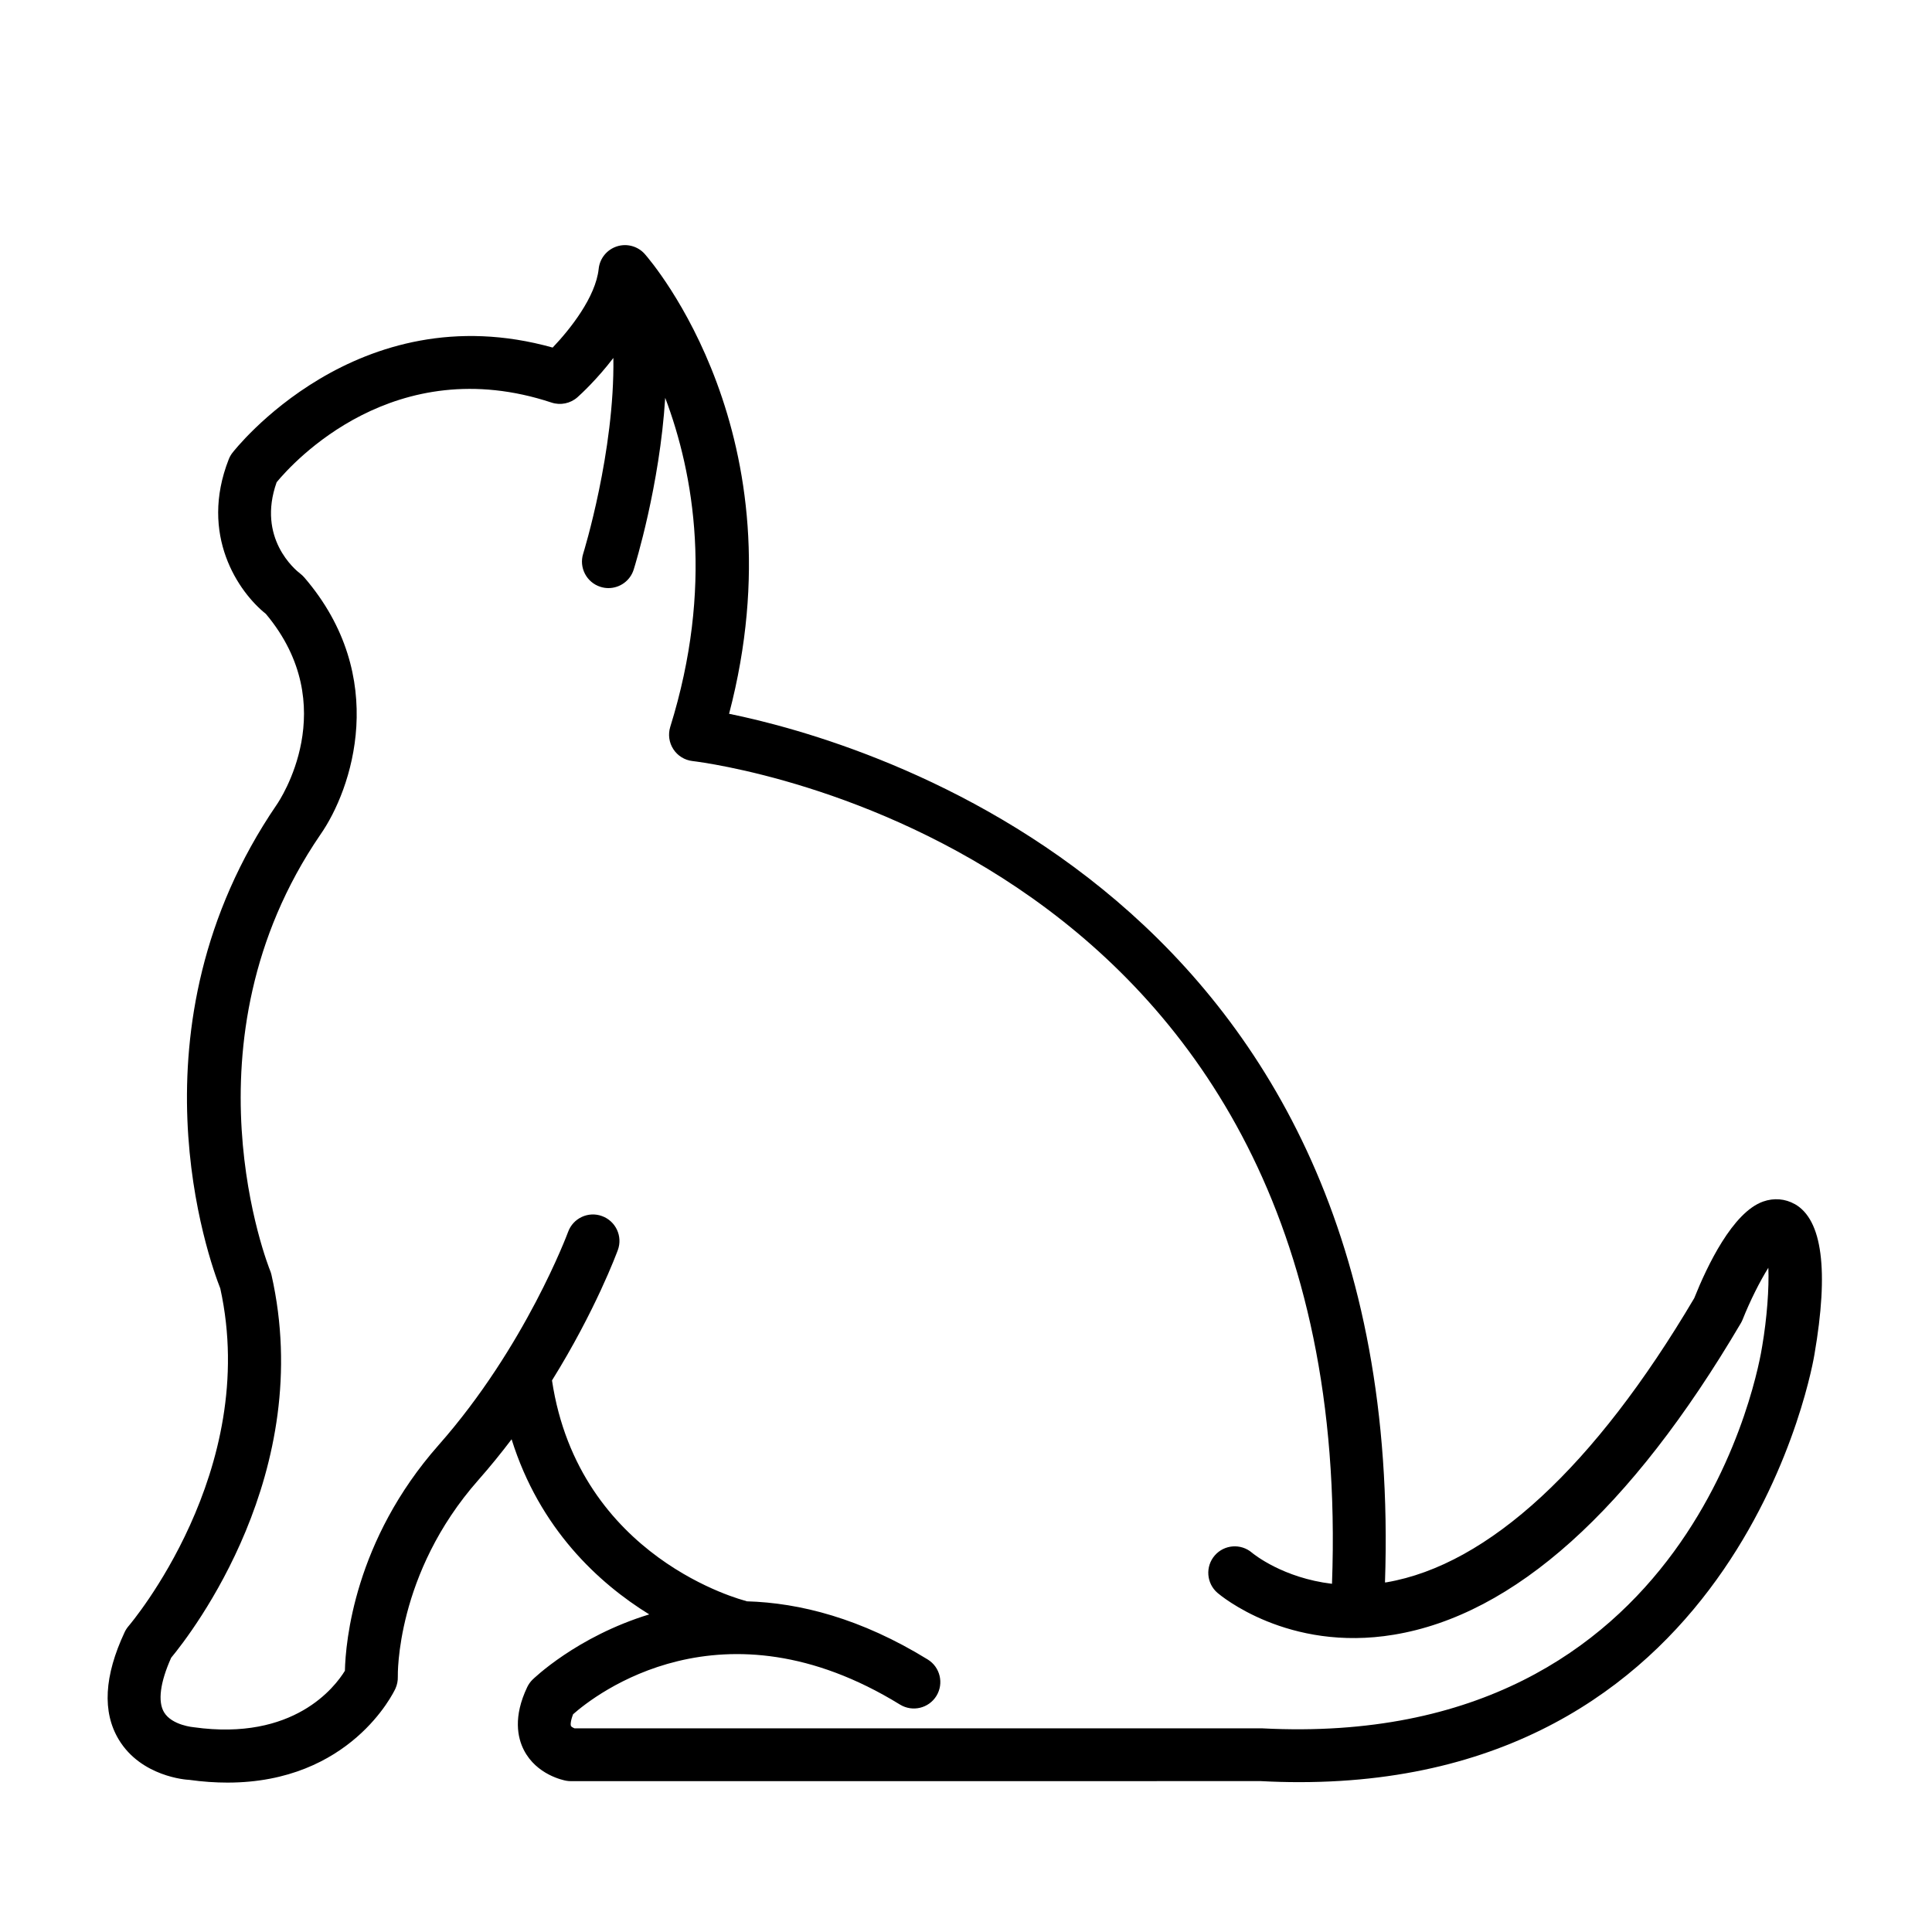
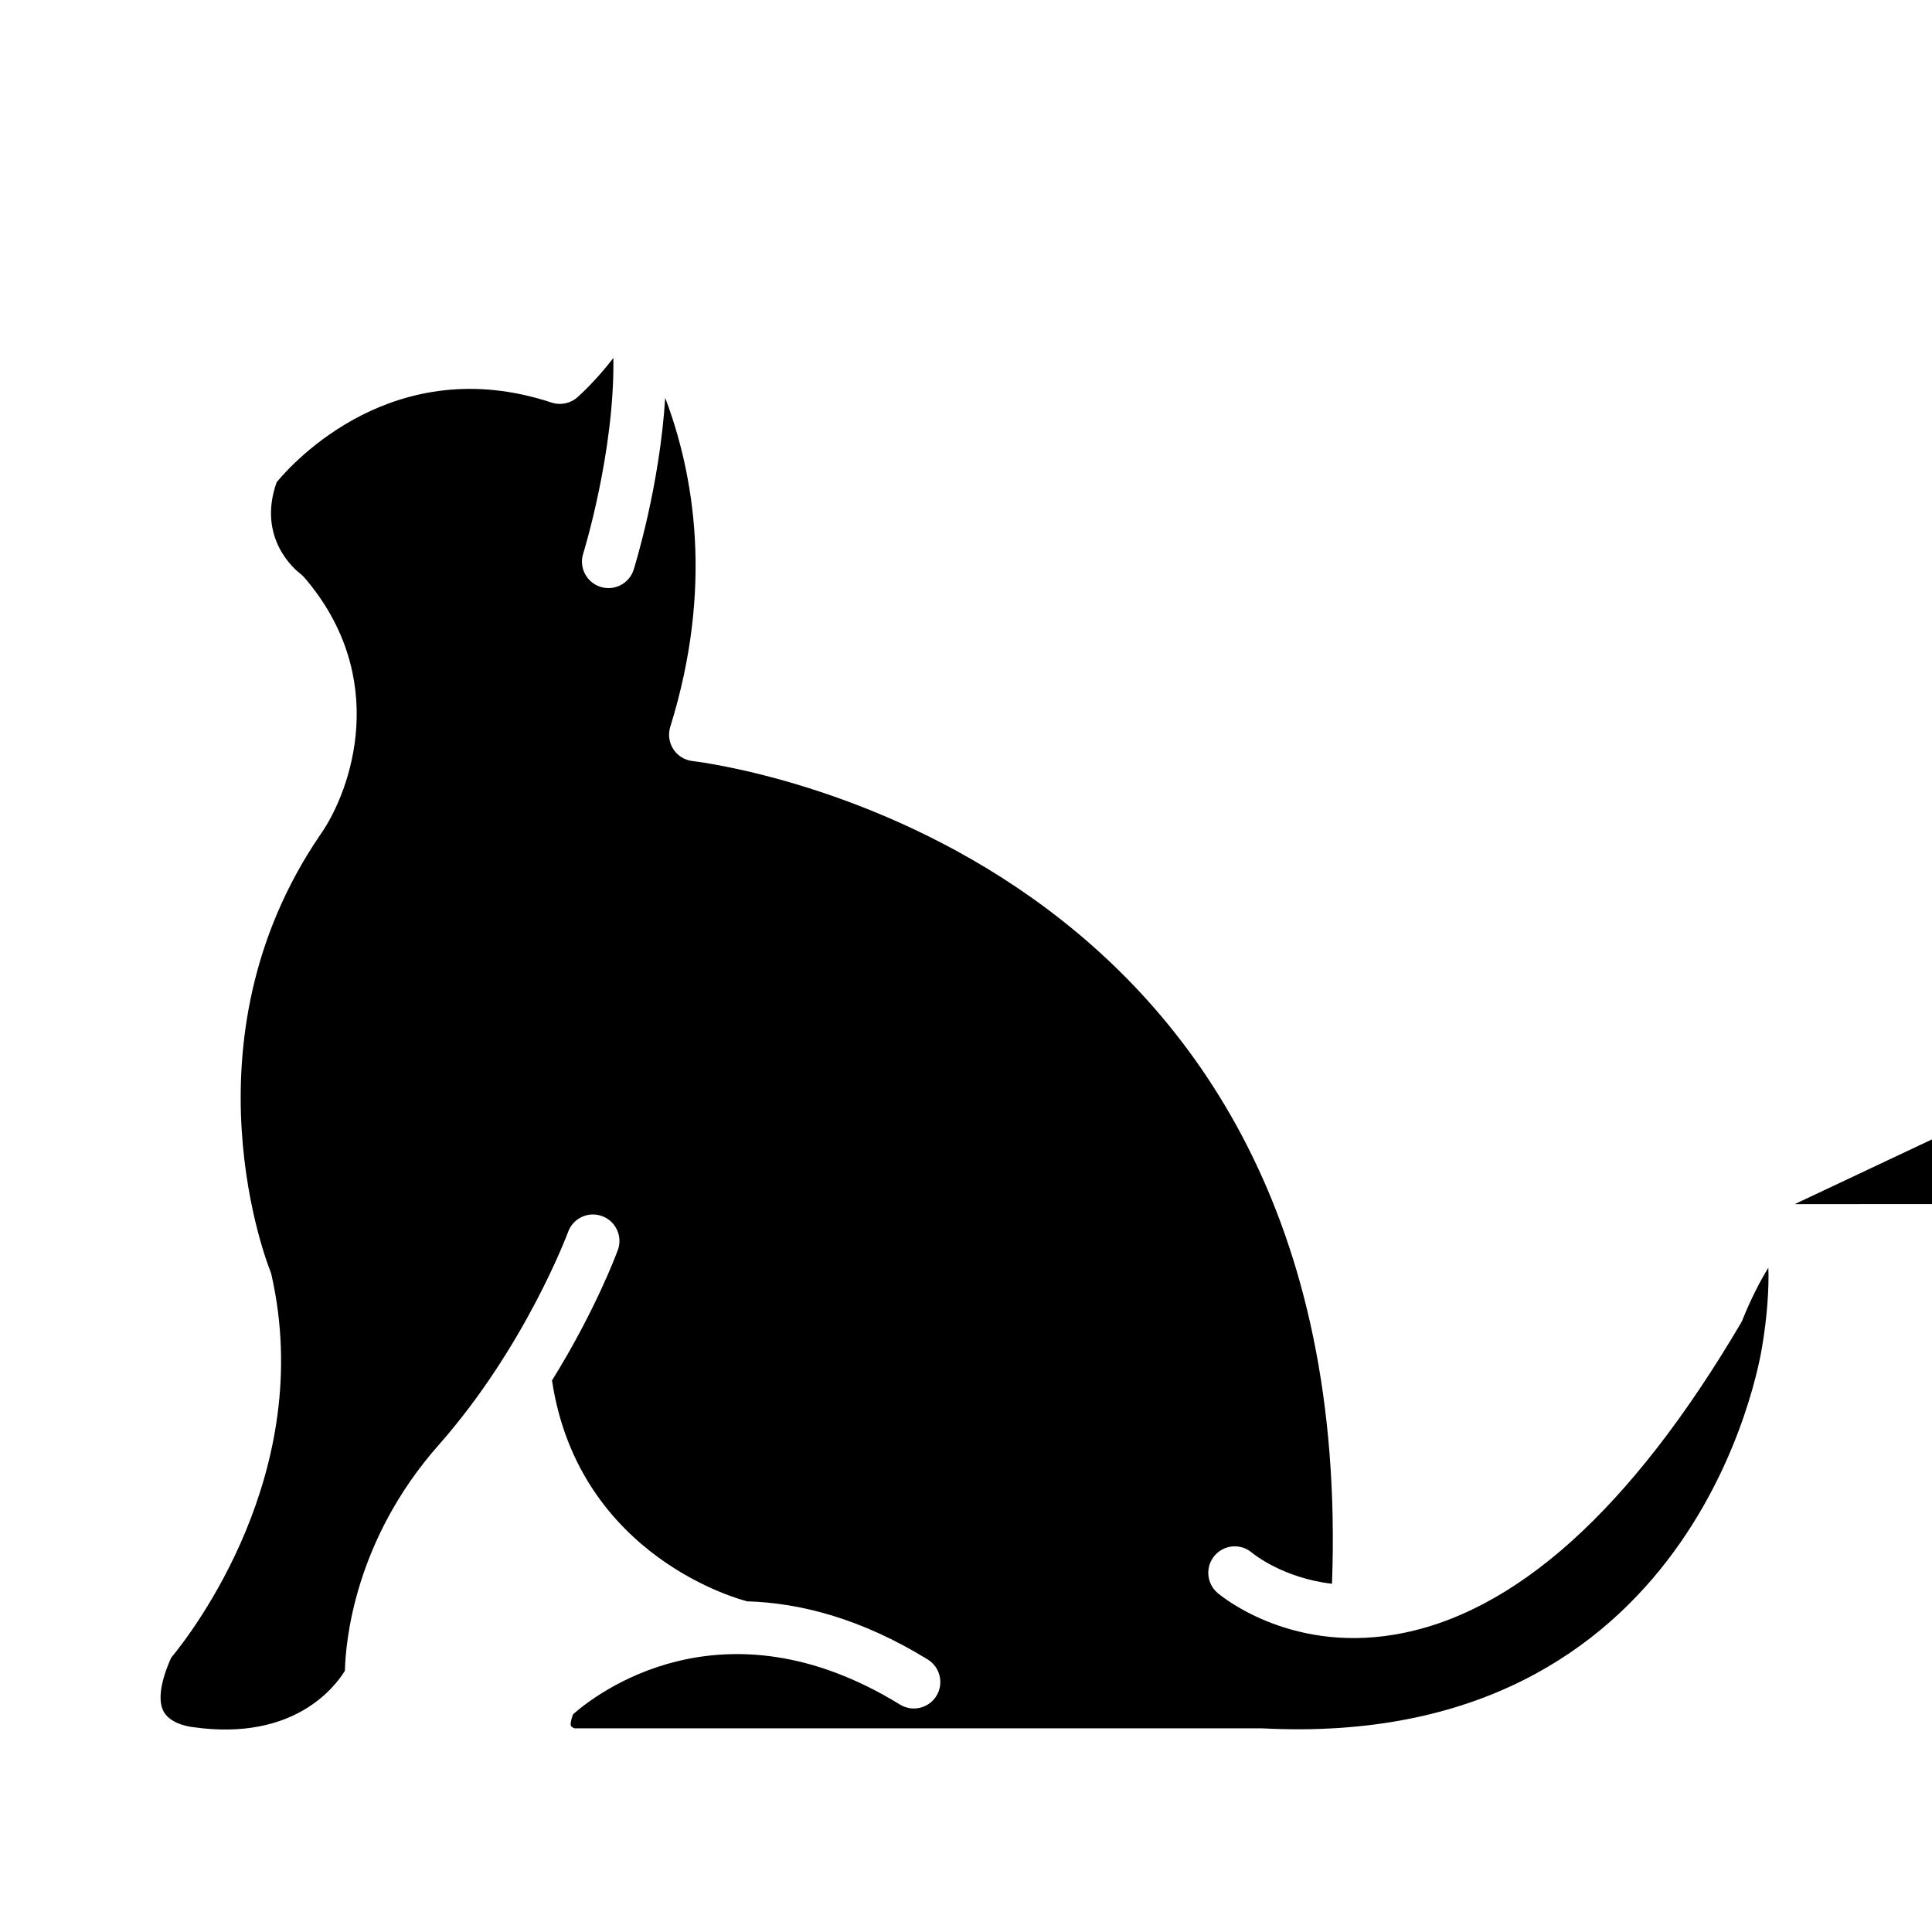
<svg xmlns="http://www.w3.org/2000/svg" fill="#000000" width="800px" height="800px" version="1.1" viewBox="144 144 512 512">
-   <path d="m619.63 463.1c-2.551-1.438-5.523-1.688-8.387-0.676-8.066 2.856-14.828 17.027-18.254 25.605-26.379 44.629-54.574 70.668-81.547 75.301-0.141 0.023-0.266 0.016-0.406 0.039 6.188-181.97-137.78-222.86-173.82-230.21 19.305-73.551-20.57-119.82-22.332-121.83-1.832-2.082-4.75-2.883-7.391-2.035-2.648 0.852-4.551 3.184-4.836 5.949-0.785 7.481-7.602 16.062-12.195 20.867-51.953-14.559-84.574 27.496-84.902 27.938-0.387 0.508-0.707 1.074-0.938 1.668-7.883 20.062 2.613 35.223 9.848 40.984 20.449 24.43 3.633 49.445 2.863 50.551-40.328 59.043-17.801 120.99-14.953 128.2 10.645 48.422-23.938 89.047-24.289 89.457-0.422 0.488-0.781 1.039-1.055 1.621-5.438 11.598-5.965 21.18-1.562 28.477 5.926 9.828 17.914 10.664 18.633 10.672 3.602 0.504 6.992 0.73 10.188 0.73 32.5 0 43.969-23.773 44.488-24.887 0.457-0.992 0.68-2.109 0.645-3.203-0.004-0.273-0.605-27.242 21.34-52.094 3.148-3.566 6.082-7.188 8.812-10.797 7.422 23.75 23.102 38.152 36.477 46.406-19.289 5.898-30.754 17.121-30.98 17.34-0.555 0.559-1.012 1.211-1.352 1.918-3.769 7.891-2.559 13.438-0.891 16.695 3.356 6.551 10.445 7.992 11.238 8.133 0.414 0.07 0.82 0.109 1.238 0.109l182.86-0.012c3.481 0.188 6.879 0.273 10.195 0.273 117.89-0.004 136.32-112.3 136.48-113.34 3.852-22.312 2.094-35.73-5.211-39.859zm-8.629 37.641c-0.672 4.383-17.664 107.23-132.46 101.29h-182.28c-0.438-0.176-0.875-0.449-0.957-0.625-0.109-0.223-0.172-1.211 0.574-3.117 5.719-5.055 39.414-31.613 86.629-2.559 3.309 2.023 7.621 0.996 9.652-2.297 2.023-3.301 0.996-7.617-2.293-9.648-17.688-10.887-33.875-15.02-47.984-15.422-0.09-0.023-0.152-0.09-0.246-0.109-0.449-0.105-44.223-11.156-51.352-58.422 11.516-18.512 17.113-33.656 17.453-34.566 1.328-3.637-0.551-7.656-4.188-8.988-3.641-1.34-7.664 0.539-8.992 4.176-0.109 0.301-11.297 30.426-34.32 56.504-22.344 25.305-24.652 52.184-24.836 59.816-2.68 4.359-13.582 18.652-40.008 14.969-0.055-0.004-5.812-0.484-7.91-3.961-1.715-2.84-1.047-7.957 1.879-14.465 5.426-6.559 38.43-49.16 26.574-101.49-0.09-0.383-0.211-0.77-0.363-1.137-0.246-0.594-24.258-60.473 13.285-115.44 8.465-12.055 18.477-41.828-4.219-68.223-0.316-0.367-0.727-0.746-1.117-1.043-1.215-0.926-11.492-9.332-6.207-24.191 4.379-5.301 31.191-34.898 72.855-21.105 2.363 0.781 4.988 0.246 6.863-1.414 0.891-0.789 5.176-4.731 9.516-10.414 0.367 24.812-7.898 51.543-8 51.871-1.16 3.691 0.898 7.629 4.59 8.793 0.699 0.223 1.41 0.328 2.102 0.328 2.988 0 5.75-1.914 6.691-4.906 0.395-1.246 6.898-22.285 8.352-45.523 7.629 20.211 12.867 50.176 1.336 87.215-0.613 1.988-0.316 4.152 0.816 5.898 1.129 1.75 2.988 2.902 5.055 3.148 7.25 0.867 176.63 23.477 169.5 218.04-12.953-1.543-20.711-7.824-21.215-8.246-2.934-2.5-7.336-2.18-9.871 0.754-2.527 2.938-2.195 7.359 0.73 9.891 0.754 0.645 18.676 15.754 46.734 11.094 31.859-5.254 62.801-33.031 91.965-82.551 0.188-0.312 0.348-0.641 0.48-0.977 1.977-4.973 4.574-10.133 6.816-13.715 0.219 5.328-0.359 13.336-1.629 20.766z" />
+   <path d="m619.63 463.1l182.86-0.012c3.481 0.188 6.879 0.273 10.195 0.273 117.89-0.004 136.32-112.3 136.48-113.34 3.852-22.312 2.094-35.73-5.211-39.859zm-8.629 37.641c-0.672 4.383-17.664 107.23-132.46 101.29h-182.28c-0.438-0.176-0.875-0.449-0.957-0.625-0.109-0.223-0.172-1.211 0.574-3.117 5.719-5.055 39.414-31.613 86.629-2.559 3.309 2.023 7.621 0.996 9.652-2.297 2.023-3.301 0.996-7.617-2.293-9.648-17.688-10.887-33.875-15.02-47.984-15.422-0.09-0.023-0.152-0.09-0.246-0.109-0.449-0.105-44.223-11.156-51.352-58.422 11.516-18.512 17.113-33.656 17.453-34.566 1.328-3.637-0.551-7.656-4.188-8.988-3.641-1.34-7.664 0.539-8.992 4.176-0.109 0.301-11.297 30.426-34.32 56.504-22.344 25.305-24.652 52.184-24.836 59.816-2.68 4.359-13.582 18.652-40.008 14.969-0.055-0.004-5.812-0.484-7.91-3.961-1.715-2.84-1.047-7.957 1.879-14.465 5.426-6.559 38.43-49.16 26.574-101.49-0.09-0.383-0.211-0.77-0.363-1.137-0.246-0.594-24.258-60.473 13.285-115.44 8.465-12.055 18.477-41.828-4.219-68.223-0.316-0.367-0.727-0.746-1.117-1.043-1.215-0.926-11.492-9.332-6.207-24.191 4.379-5.301 31.191-34.898 72.855-21.105 2.363 0.781 4.988 0.246 6.863-1.414 0.891-0.789 5.176-4.731 9.516-10.414 0.367 24.812-7.898 51.543-8 51.871-1.16 3.691 0.898 7.629 4.59 8.793 0.699 0.223 1.41 0.328 2.102 0.328 2.988 0 5.75-1.914 6.691-4.906 0.395-1.246 6.898-22.285 8.352-45.523 7.629 20.211 12.867 50.176 1.336 87.215-0.613 1.988-0.316 4.152 0.816 5.898 1.129 1.75 2.988 2.902 5.055 3.148 7.25 0.867 176.63 23.477 169.5 218.04-12.953-1.543-20.711-7.824-21.215-8.246-2.934-2.5-7.336-2.18-9.871 0.754-2.527 2.938-2.195 7.359 0.73 9.891 0.754 0.645 18.676 15.754 46.734 11.094 31.859-5.254 62.801-33.031 91.965-82.551 0.188-0.312 0.348-0.641 0.48-0.977 1.977-4.973 4.574-10.133 6.816-13.715 0.219 5.328-0.359 13.336-1.629 20.766z" />
</svg>